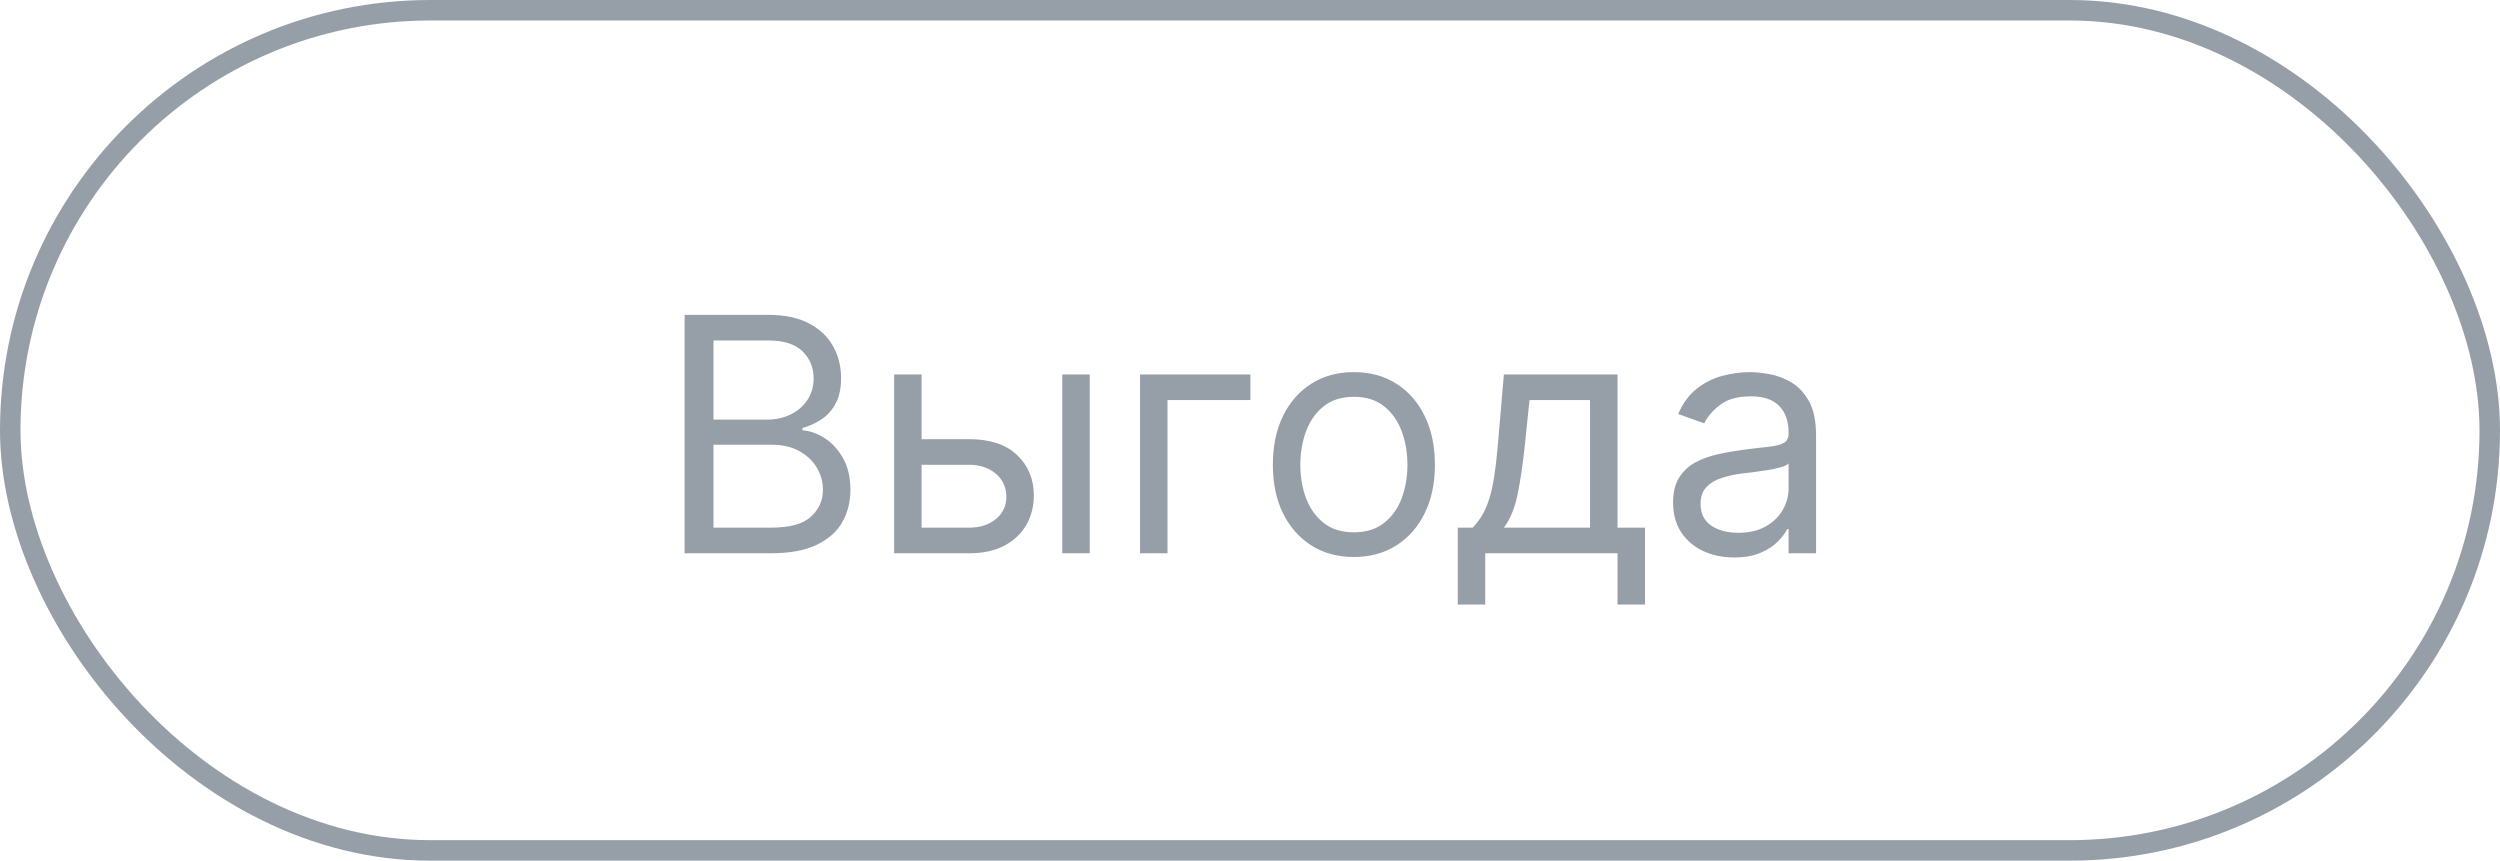
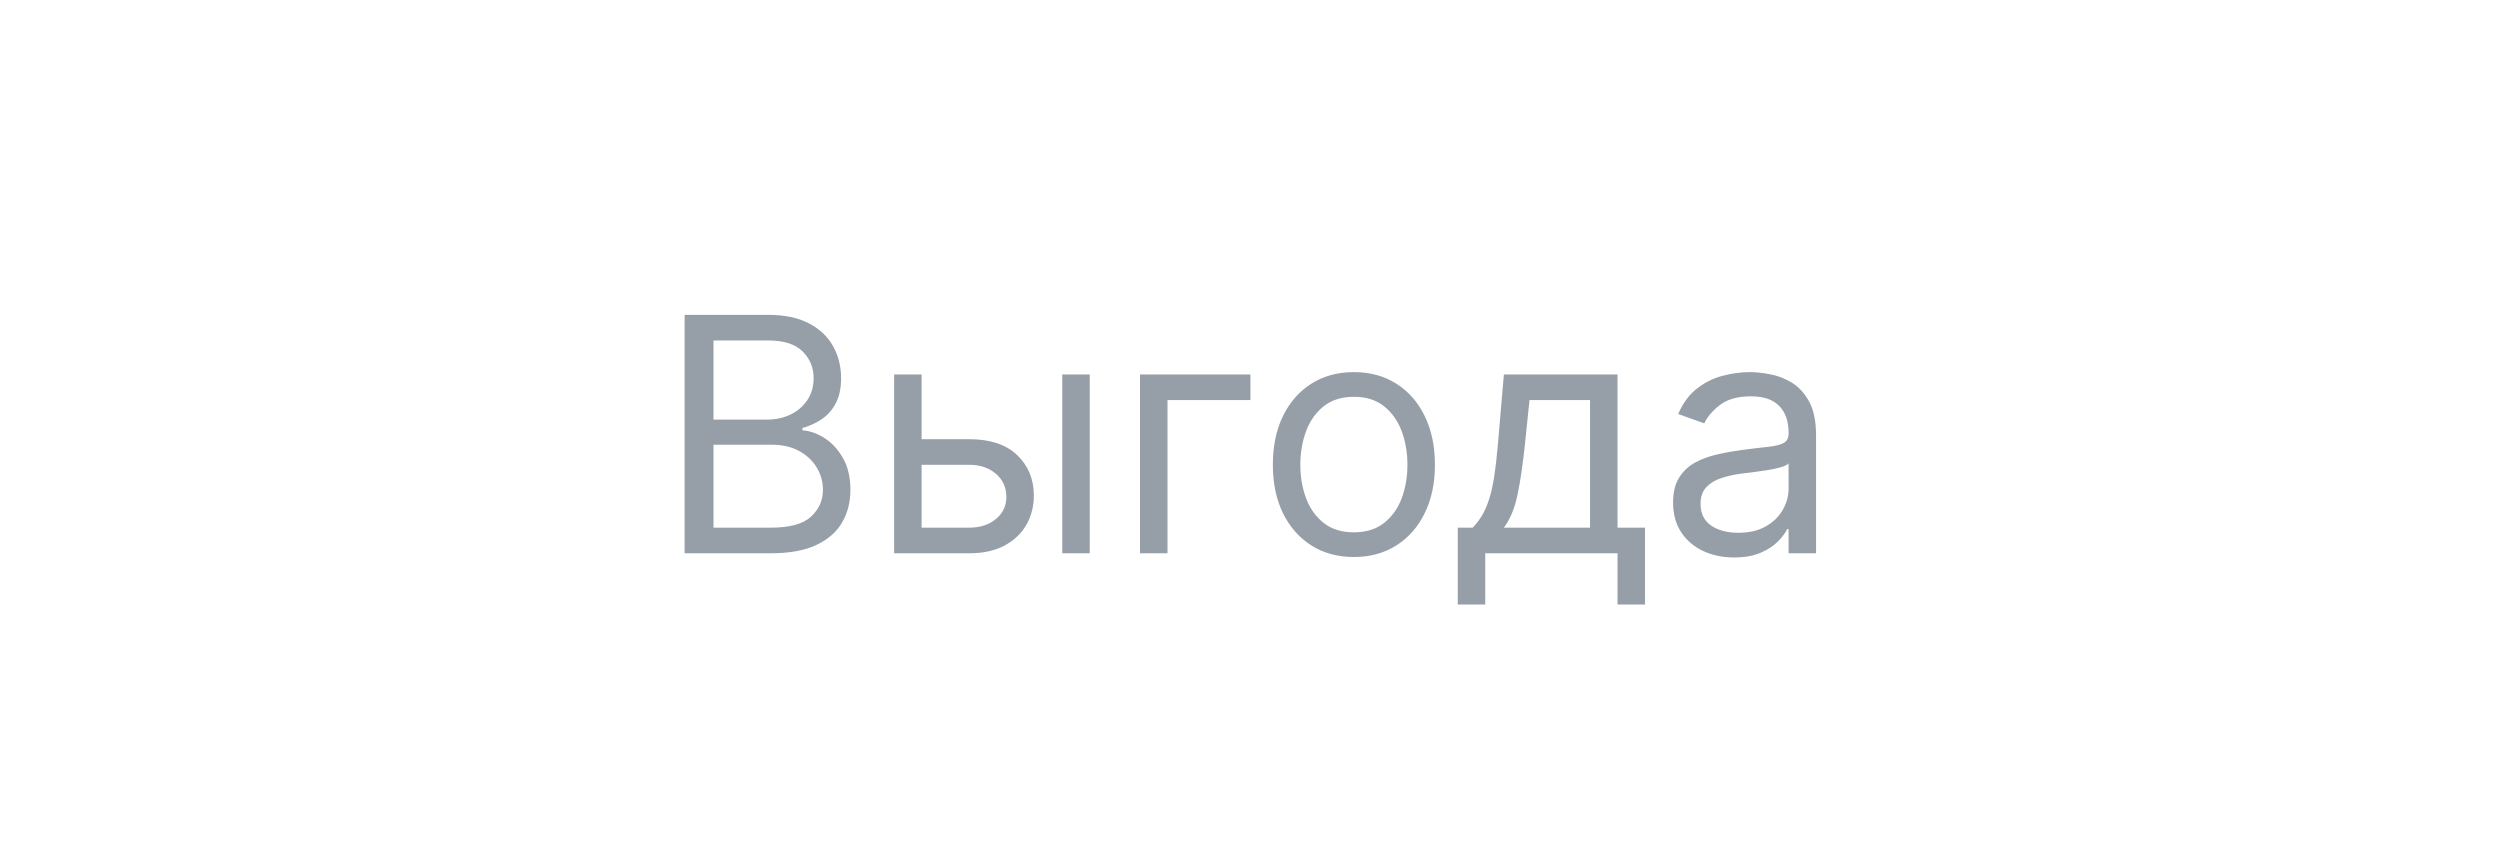
<svg xmlns="http://www.w3.org/2000/svg" width="122" height="42" viewBox="0 0 122 42" fill="none">
-   <rect x="0.5" y="0.5" width="121" height="41" rx="20.5" stroke="#969FA8" />
  <path d="M33.409 27V15.364H37.477C38.288 15.364 38.956 15.504 39.483 15.784C40.01 16.061 40.401 16.434 40.659 16.903C40.917 17.369 41.045 17.886 41.045 18.454C41.045 18.954 40.956 19.367 40.778 19.693C40.604 20.019 40.373 20.276 40.085 20.466C39.801 20.655 39.492 20.796 39.159 20.886V21C39.515 21.023 39.873 21.148 40.233 21.375C40.593 21.602 40.894 21.928 41.136 22.352C41.379 22.776 41.5 23.296 41.5 23.909C41.5 24.492 41.367 25.017 41.102 25.483C40.837 25.949 40.419 26.318 39.847 26.591C39.275 26.864 38.53 27 37.614 27H33.409ZM34.818 25.75H37.614C38.534 25.75 39.188 25.572 39.574 25.216C39.964 24.856 40.159 24.421 40.159 23.909C40.159 23.515 40.059 23.151 39.858 22.818C39.657 22.481 39.371 22.212 39 22.011C38.629 21.807 38.189 21.704 37.682 21.704H34.818V25.75ZM34.818 20.477H37.432C37.856 20.477 38.239 20.394 38.58 20.227C38.924 20.061 39.197 19.826 39.398 19.523C39.602 19.22 39.705 18.864 39.705 18.454C39.705 17.943 39.526 17.509 39.17 17.153C38.814 16.794 38.25 16.614 37.477 16.614H34.818V20.477ZM44.793 21.432H47.293C48.315 21.432 49.097 21.691 49.639 22.21C50.181 22.729 50.452 23.386 50.452 24.182C50.452 24.704 50.331 25.18 50.088 25.608C49.846 26.032 49.49 26.371 49.02 26.625C48.55 26.875 47.974 27 47.293 27H43.633V18.273H44.974V25.75H47.293C47.823 25.75 48.258 25.61 48.599 25.329C48.94 25.049 49.111 24.689 49.111 24.25C49.111 23.788 48.94 23.411 48.599 23.119C48.258 22.828 47.823 22.682 47.293 22.682H44.793V21.432ZM51.838 27V18.273H53.179V27H51.838ZM61.02 18.273V19.523H56.974V27H55.633V18.273H61.02ZM66.07 27.182C65.282 27.182 64.59 26.994 63.996 26.619C63.405 26.244 62.943 25.72 62.609 25.046C62.28 24.371 62.115 23.583 62.115 22.682C62.115 21.773 62.28 20.979 62.609 20.301C62.943 19.623 63.405 19.097 63.996 18.722C64.59 18.347 65.282 18.159 66.07 18.159C66.858 18.159 67.547 18.347 68.138 18.722C68.733 19.097 69.195 19.623 69.524 20.301C69.858 20.979 70.024 21.773 70.024 22.682C70.024 23.583 69.858 24.371 69.524 25.046C69.195 25.72 68.733 26.244 68.138 26.619C67.547 26.994 66.858 27.182 66.07 27.182ZM66.07 25.977C66.668 25.977 67.16 25.824 67.547 25.517C67.933 25.21 68.219 24.807 68.405 24.307C68.59 23.807 68.683 23.265 68.683 22.682C68.683 22.099 68.59 21.555 68.405 21.051C68.219 20.547 67.933 20.14 67.547 19.829C67.16 19.519 66.668 19.364 66.07 19.364C65.471 19.364 64.979 19.519 64.592 19.829C64.206 20.14 63.92 20.547 63.734 21.051C63.549 21.555 63.456 22.099 63.456 22.682C63.456 23.265 63.549 23.807 63.734 24.307C63.92 24.807 64.206 25.21 64.592 25.517C64.979 25.824 65.471 25.977 66.07 25.977ZM71.139 29.5V25.75H71.867C72.044 25.564 72.198 25.364 72.327 25.148C72.456 24.932 72.567 24.676 72.662 24.381C72.76 24.081 72.844 23.718 72.912 23.29C72.98 22.858 73.041 22.337 73.094 21.727L73.389 18.273H78.935V25.75H80.276V29.5H78.935V27H72.48V29.5H71.139ZM73.389 25.75H77.594V19.523H74.639L74.412 21.727C74.317 22.64 74.2 23.438 74.06 24.119C73.919 24.801 73.696 25.345 73.389 25.75ZM84.624 27.204C84.07 27.204 83.569 27.1 83.118 26.892C82.667 26.68 82.309 26.375 82.044 25.977C81.779 25.576 81.646 25.091 81.646 24.523C81.646 24.023 81.745 23.617 81.942 23.307C82.139 22.992 82.402 22.746 82.731 22.568C83.061 22.39 83.425 22.258 83.822 22.171C84.224 22.079 84.627 22.008 85.033 21.954C85.563 21.886 85.993 21.835 86.322 21.801C86.656 21.763 86.898 21.701 87.05 21.614C87.205 21.526 87.283 21.375 87.283 21.159V21.114C87.283 20.553 87.129 20.117 86.822 19.807C86.519 19.496 86.059 19.341 85.442 19.341C84.802 19.341 84.3 19.481 83.936 19.761C83.572 20.042 83.317 20.341 83.169 20.659L81.896 20.204C82.124 19.674 82.427 19.261 82.805 18.966C83.188 18.667 83.605 18.458 84.055 18.341C84.51 18.22 84.957 18.159 85.396 18.159C85.677 18.159 85.999 18.193 86.362 18.261C86.73 18.326 87.084 18.46 87.425 18.665C87.769 18.869 88.055 19.178 88.283 19.591C88.51 20.004 88.624 20.557 88.624 21.25V27H87.283V25.818H87.215C87.124 26.008 86.972 26.21 86.76 26.426C86.548 26.642 86.266 26.826 85.913 26.977C85.561 27.129 85.131 27.204 84.624 27.204ZM84.828 26C85.358 26 85.805 25.896 86.169 25.688C86.537 25.479 86.813 25.21 86.999 24.881C87.188 24.551 87.283 24.204 87.283 23.841V22.614C87.226 22.682 87.101 22.744 86.908 22.801C86.718 22.854 86.499 22.901 86.249 22.943C86.002 22.981 85.762 23.015 85.527 23.046C85.296 23.072 85.108 23.095 84.965 23.114C84.616 23.159 84.29 23.233 83.987 23.335C83.688 23.434 83.445 23.583 83.26 23.784C83.078 23.981 82.987 24.25 82.987 24.591C82.987 25.057 83.16 25.409 83.504 25.648C83.853 25.883 84.294 26 84.828 26Z" fill="#969FA8" />
</svg>